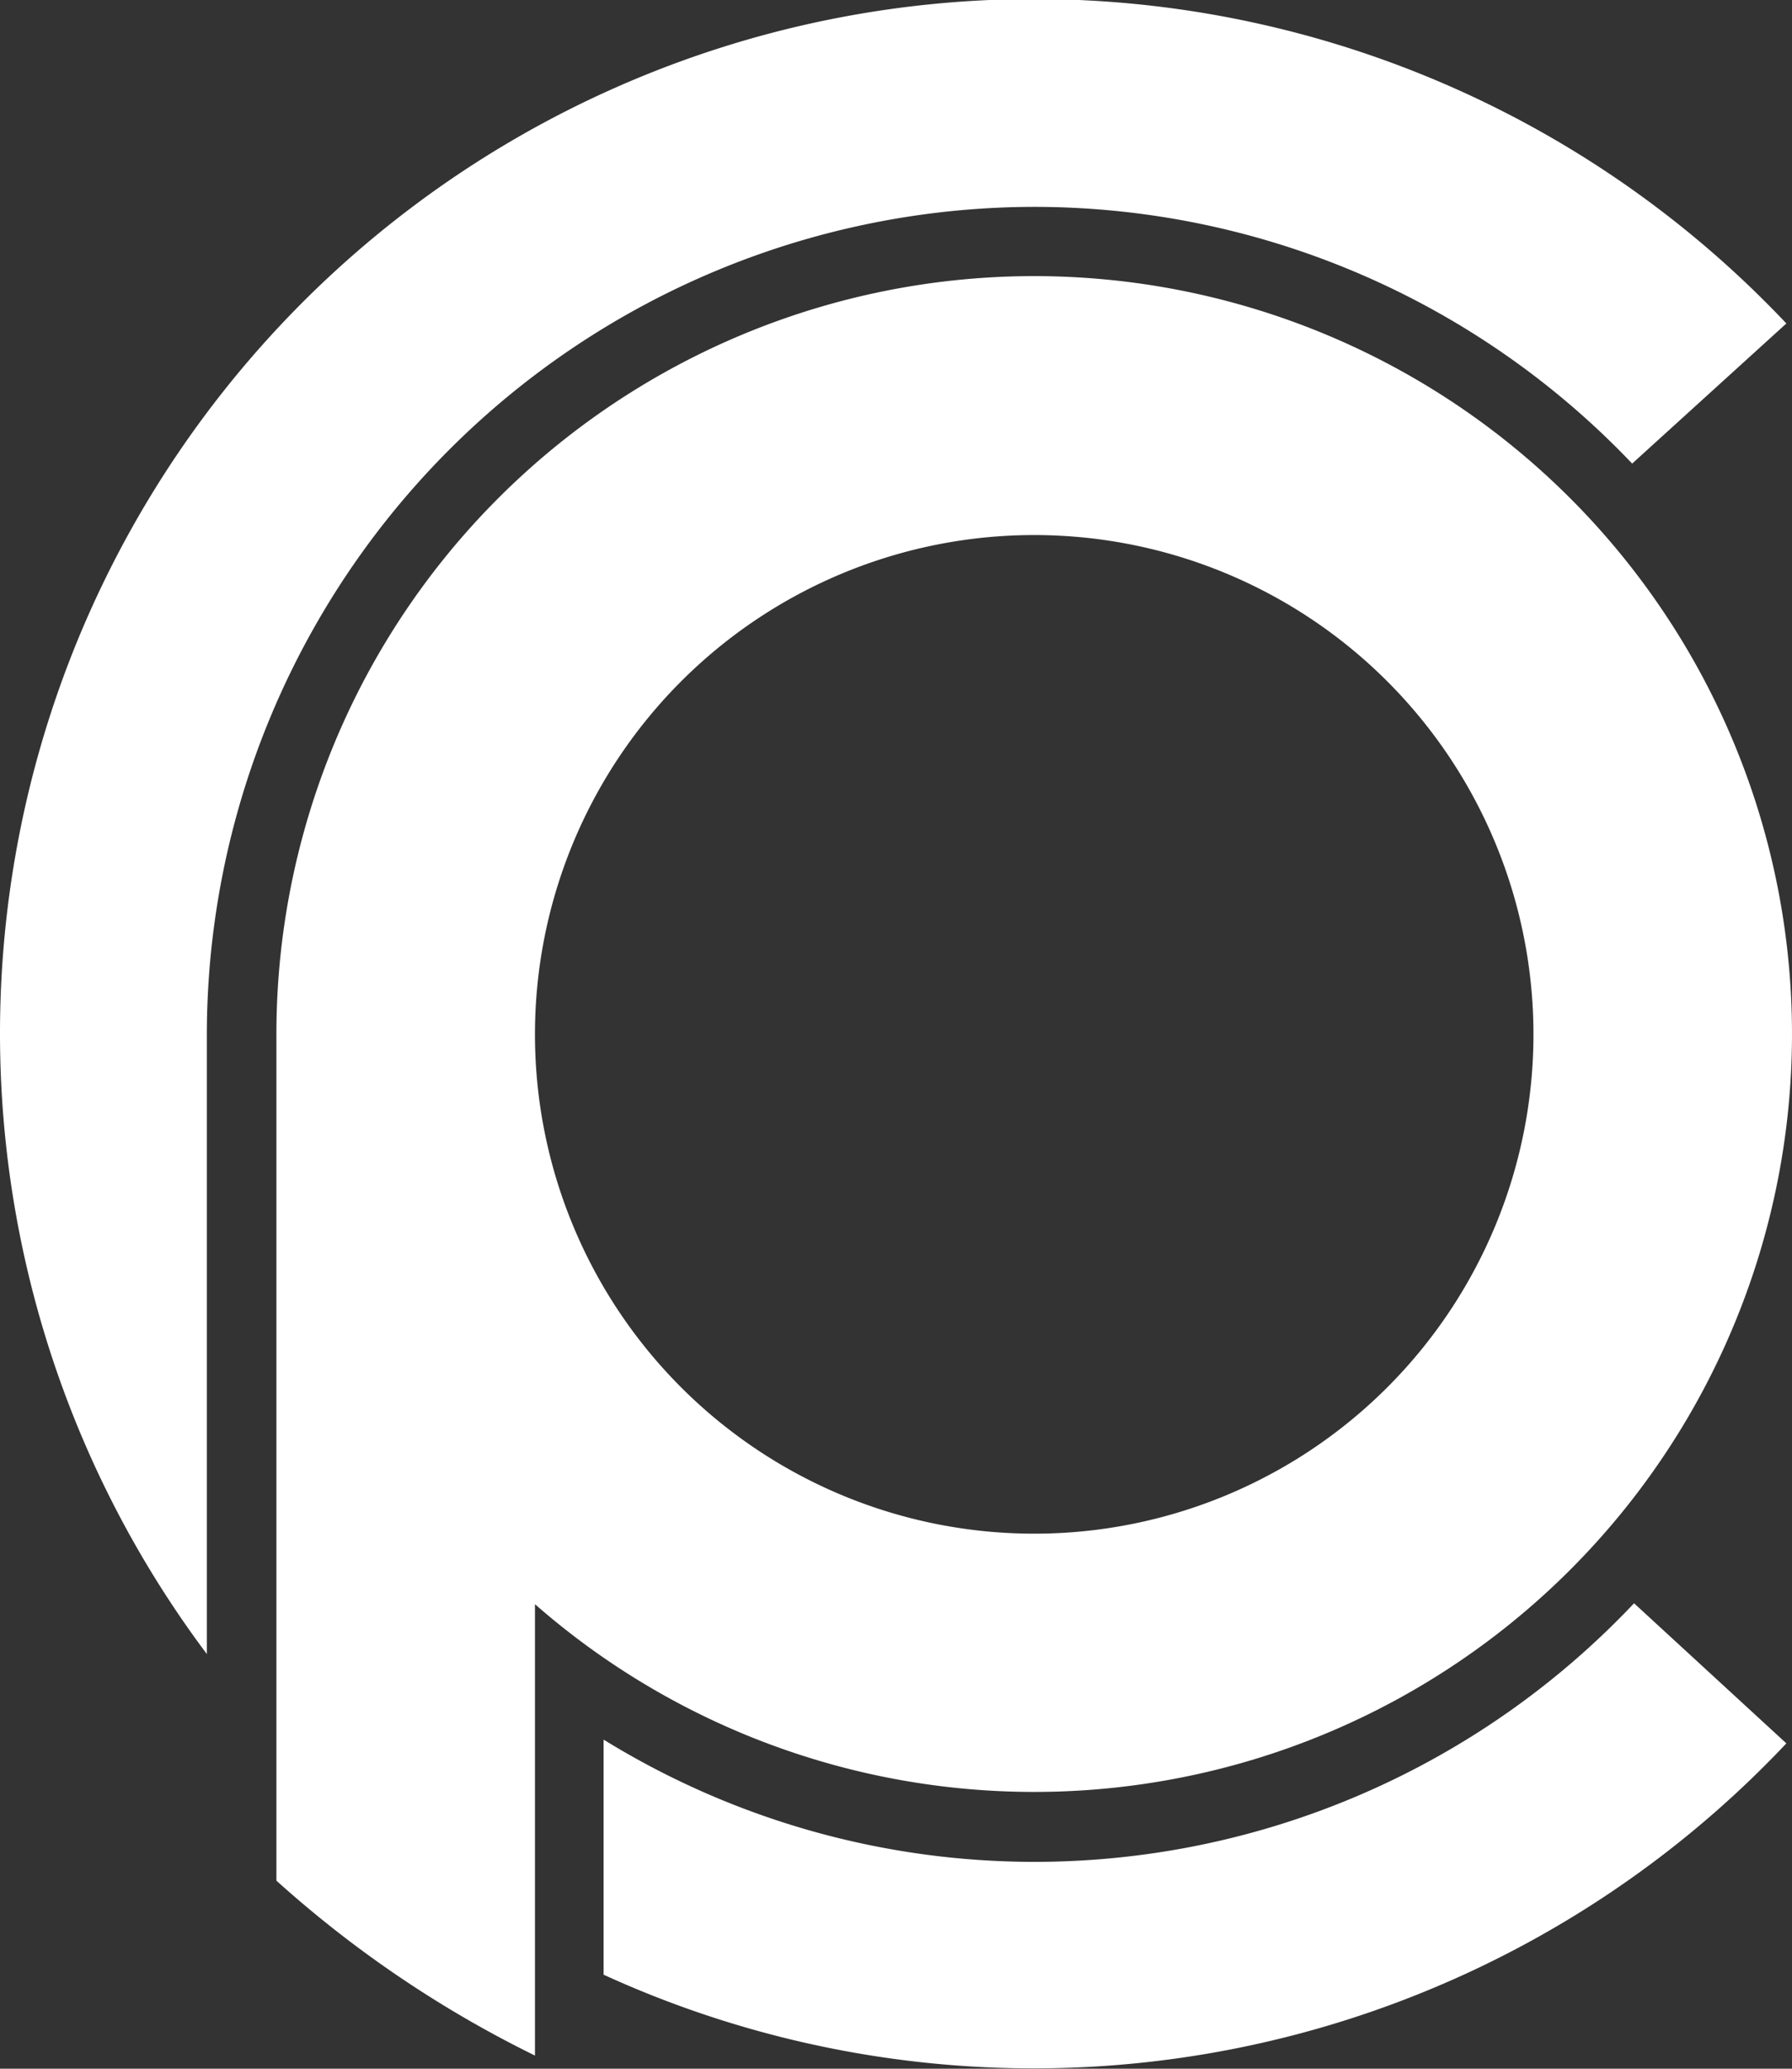
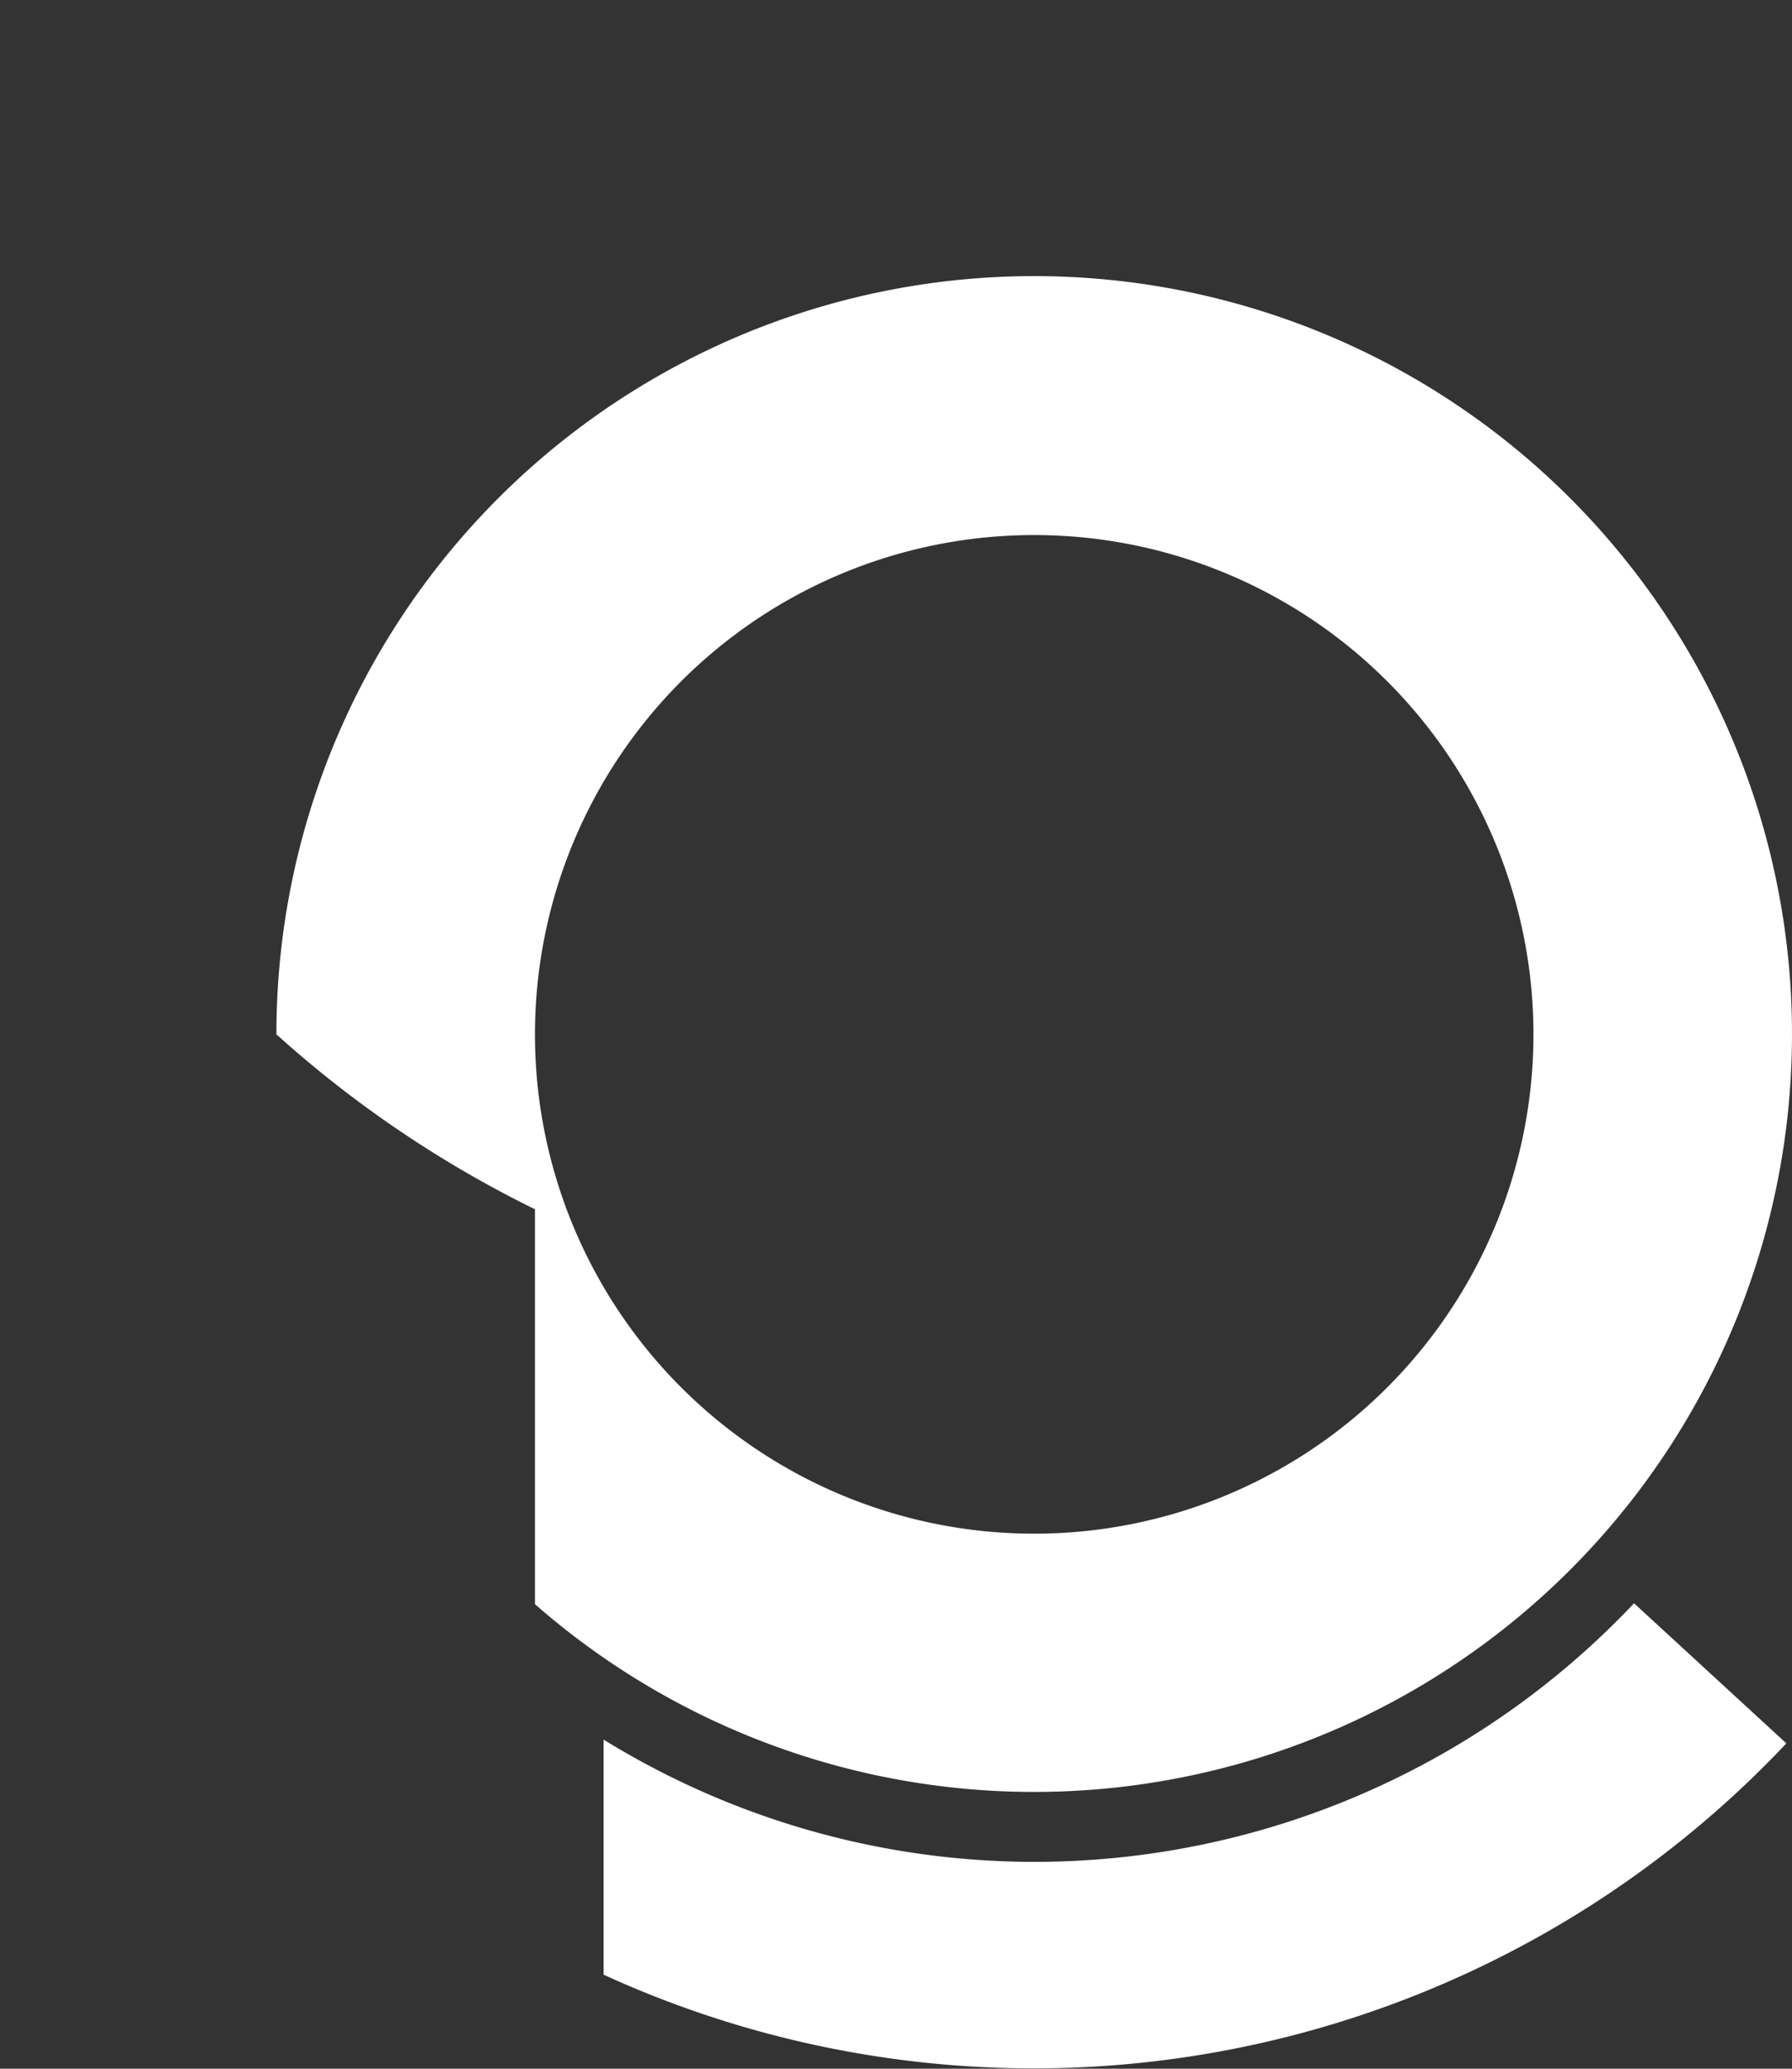
<svg xmlns="http://www.w3.org/2000/svg" viewBox="0 0 19.06 22">
  <rect x="0" y="0" width="19.06" height="22" fill="#333333" stroke="none" />
  <defs>
    <style>.cls-1{fill:#fff;}</style>
  </defs>
  <g id="Ebene_2" data-name="Ebene 2">
    <g id="Ebene_1-2" data-name="Ebene 1">
-       <path class="cls-1" d="M5.69,17.06A8.06,8.06,0,1,0,2.94,11h0v9a12,12,0,0,0,2.75,1.86V17.06ZM11,5.69A5.31,5.31,0,1,1,5.69,11,5.31,5.31,0,0,1,11,5.69Z" />
+       <path class="cls-1" d="M5.69,17.06A8.06,8.06,0,1,0,2.94,11h0a12,12,0,0,0,2.75,1.86V17.06ZM11,5.69A5.31,5.31,0,1,1,5.69,11,5.31,5.31,0,0,1,11,5.69Z" />
      <path class="cls-1" d="M11,19.8a8.73,8.73,0,0,1-4.58-1.3V21A11,11,0,0,0,19,18.54l-1.62-1.49A8.77,8.77,0,0,1,11,19.8Z" />
-       <path class="cls-1" d="M11,2.2a8.78,8.78,0,0,1,6.36,2.73L19,3.44A11,11,0,0,0,0,11H0a11,11,0,0,0,2.2,6.59V11A8.81,8.81,0,0,1,11,2.2Z" />
    </g>
  </g>
</svg>